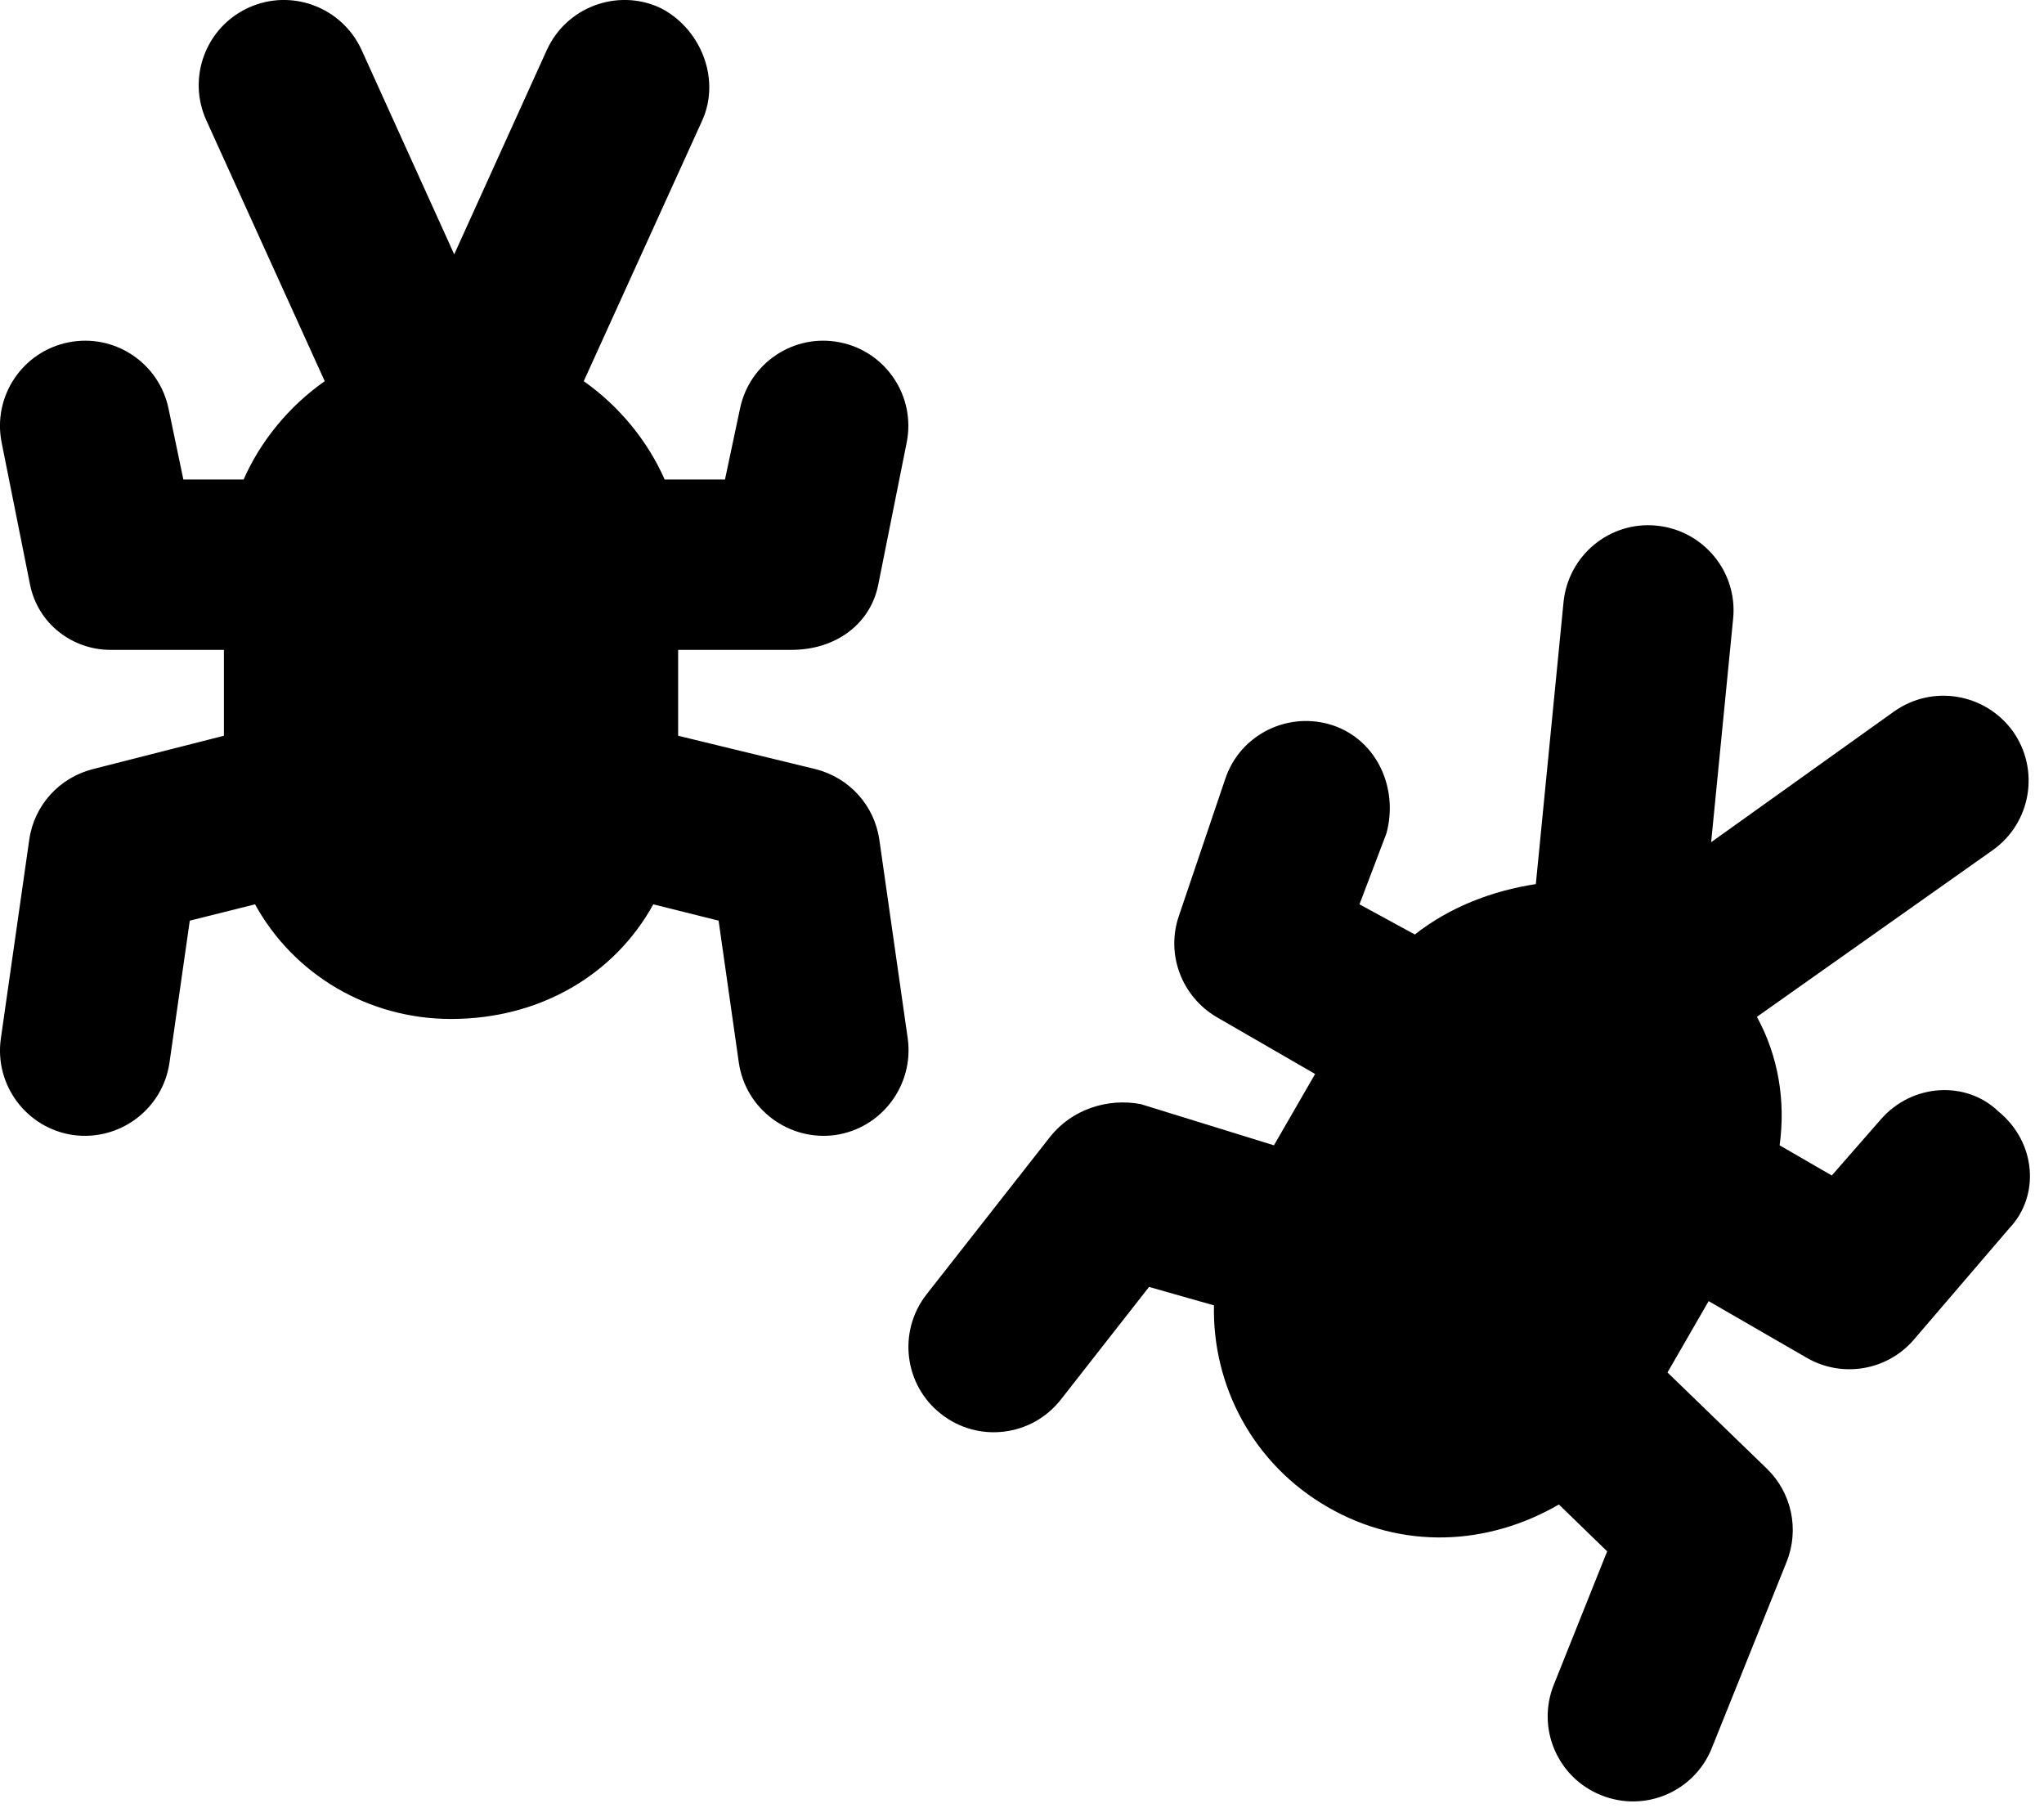
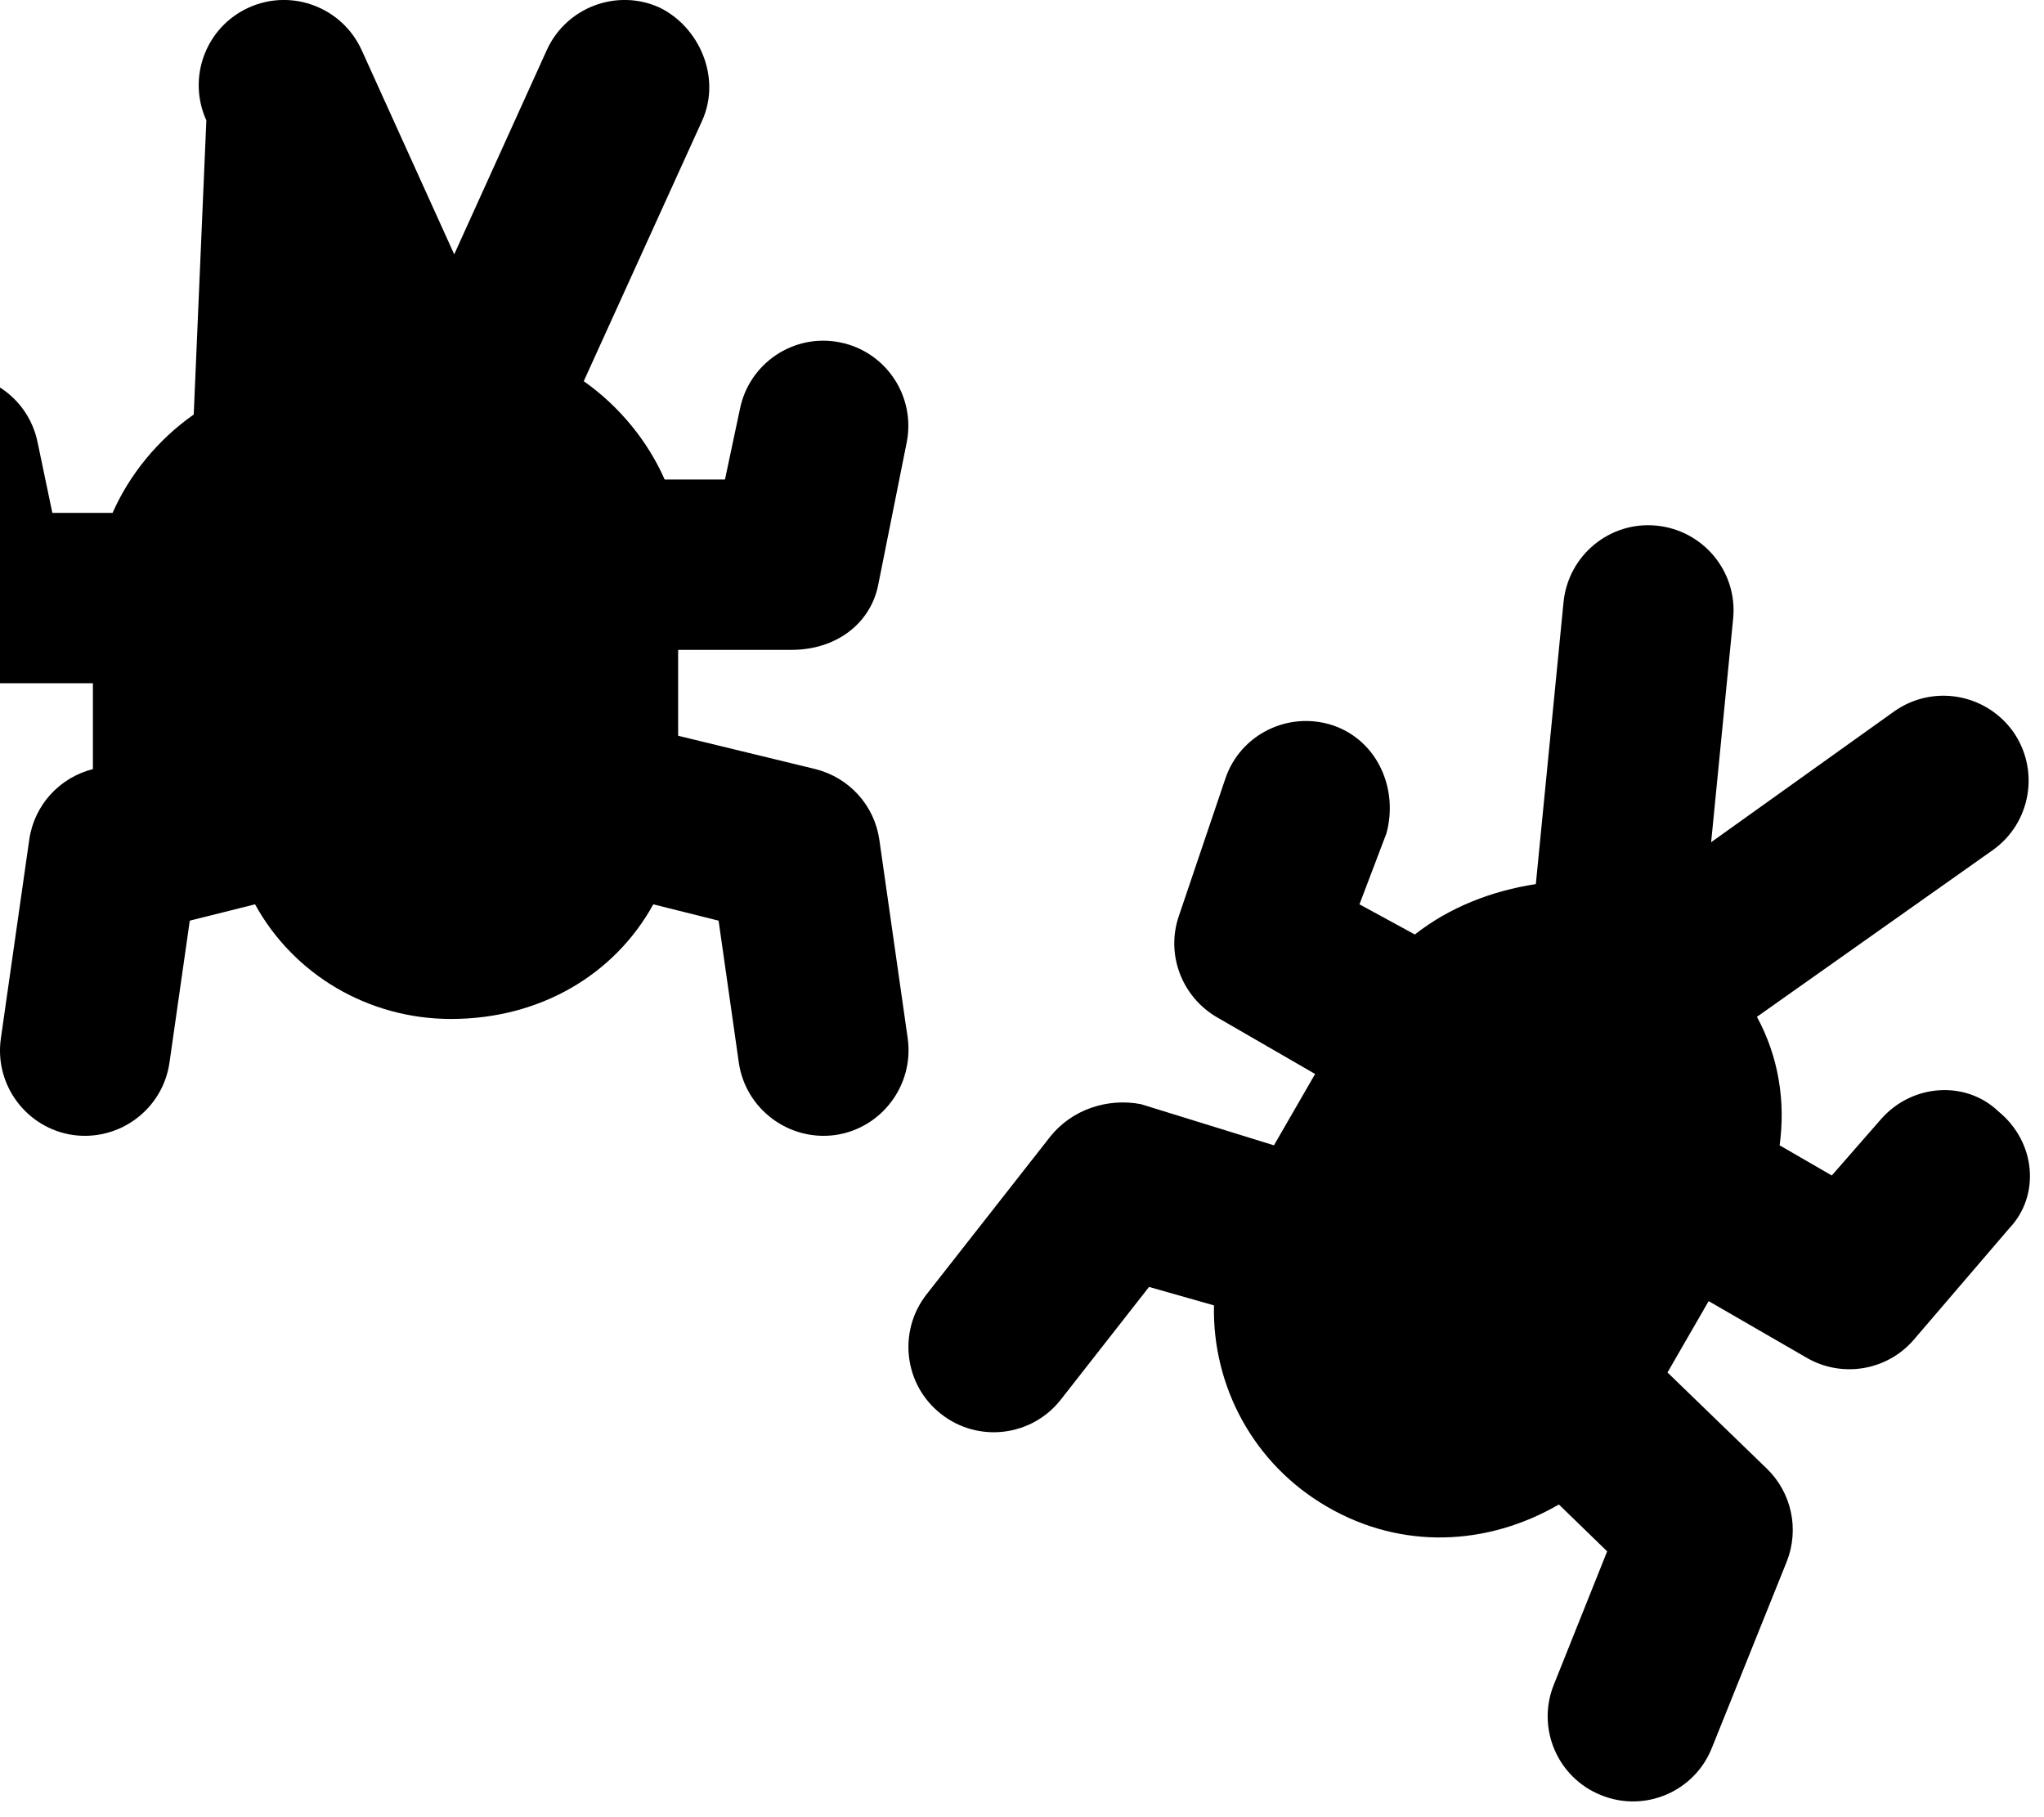
<svg xmlns="http://www.w3.org/2000/svg" viewBox="0 0 576 512">
-   <path d="M187.3 135.1h17l4.2-19.8c2.6-13 15.2-21.44 28.2-18.84 13 2.6 21.4 15.24 18.8 28.24l-8 40c-2.2 11.2-12.1 18.4-24.4 18.4h-32v24.2l38.7 9.4c9.5 2.4 16.6 10.2 18 19.9l8 56c1.8 13.1-7.3 25.3-20.4 27.2-13.1 1.8-25.3-7.3-27.2-20.4l-5.7-40-18.4-4.6c-10.9 19.8-31.9 32.3-57 32.3-23.3 0-44.35-12.5-55.23-32.3l-18.39 4.6-5.72 40c-1.88 13.1-14.03 22.2-27.15 20.4C7.484 317.9-1.633 305.7.241 292.6l8-56c1.38-9.7 8.469-17.5 17.939-19.9l36.92-9.4v-24.2h-32c-10.54 0-20.39-7.2-22.637-18.4l-8-40c-2.6-13 5.829-25.64 18.827-28.24 13-2.6 25.64 5.84 28.24 18.84l4.14 19.8h16.98c4.7-10.7 12.71-20.6 22.86-27.7L58.15 33.92c-5.48-12.07-.14-26.295 11.93-31.775 12.07-5.48 26.29-.138 31.82 11.935L128 71.66l26.1-57.58c5.5-12.073 19.8-17.415 31.8-11.935 11.2 5.48 17.4 19.705 12 31.775l-33.4 73.48c10.1 7.1 18.1 17 22.8 27.7zm314.2 187.6 14.7 8.5 13.9-15.9c8.8-10 23.9-10.9 33-2.2 10.8 8.8 11.8 23.9 3.1 33l-27 31.5c-7.5 8.6-20.1 10.7-30 5l-27.7-16-11.6 20.1 28 27.1c7 6.8 9.2 17.1 5.6 26.2l-21.1 52.5c-4.9 12.3-18.9 18.3-31.2 13.3-12.3-4.9-18.3-18.9-13.3-31.2l15-37.5-13.6-13.2c-20.2 11.7-44.3 12.8-65.2.7-21-12.1-32.5-34.2-32-56.8l-18.3-5.2-24.9 31.8c-8.2 10.4-23.3 12.2-33.7 4-10.4-8.1-12.3-23.2-4.1-33.7l34.9-44.5c6.1-7.6 16.1-10.9 25.5-9.1l37.5 11.6 11.6-20.1-27.7-16c-9.9-5.8-14.4-17.7-10.7-28.5l13.1-38.7c4.2-12.5 17.8-19.2 30.4-15 12.5 4.3 18.4 17.9 15 30.4l-7.6 20 15.6 8.5c9.8-7.7 21.7-12.3 34.1-14.2l7.8-79.4c1.3-13.2 13-22.9 26.2-21.6 13.2 1.3 22.9 13 21.6 26.2l-6.2 63 51.5-36.8c10.8-7.7 25.7-5.2 33.5 5.5 7.7 10.8 5.2 25.8-5.6 33.5l-66.5 47c6.1 11.2 8.1 23.8 6.4 36.2z" />
+   <path d="M187.3 135.1h17l4.2-19.8c2.6-13 15.2-21.44 28.2-18.84 13 2.6 21.4 15.24 18.8 28.24l-8 40c-2.2 11.2-12.1 18.4-24.4 18.4h-32v24.2l38.7 9.4c9.5 2.4 16.6 10.2 18 19.9l8 56c1.8 13.1-7.3 25.3-20.4 27.2-13.1 1.8-25.3-7.3-27.2-20.4l-5.7-40-18.4-4.6c-10.9 19.8-31.9 32.3-57 32.3-23.3 0-44.35-12.5-55.23-32.3l-18.39 4.6-5.72 40c-1.88 13.1-14.03 22.2-27.15 20.4C7.484 317.9-1.633 305.7.241 292.6l8-56c1.38-9.7 8.469-17.5 17.939-19.9v-24.2h-32c-10.54 0-20.39-7.2-22.637-18.4l-8-40c-2.6-13 5.829-25.64 18.827-28.24 13-2.6 25.64 5.84 28.24 18.84l4.14 19.8h16.98c4.7-10.7 12.71-20.6 22.86-27.7L58.15 33.92c-5.48-12.07-.14-26.295 11.93-31.775 12.07-5.48 26.29-.138 31.82 11.935L128 71.66l26.1-57.58c5.5-12.073 19.8-17.415 31.8-11.935 11.2 5.48 17.4 19.705 12 31.775l-33.4 73.48c10.1 7.1 18.1 17 22.8 27.7zm314.2 187.6 14.7 8.5 13.9-15.9c8.8-10 23.9-10.9 33-2.2 10.8 8.8 11.8 23.9 3.1 33l-27 31.5c-7.5 8.6-20.1 10.7-30 5l-27.7-16-11.6 20.1 28 27.1c7 6.8 9.2 17.1 5.6 26.2l-21.1 52.5c-4.9 12.3-18.9 18.3-31.2 13.3-12.3-4.9-18.3-18.9-13.3-31.2l15-37.5-13.6-13.2c-20.2 11.7-44.3 12.8-65.2.7-21-12.1-32.5-34.2-32-56.8l-18.3-5.2-24.9 31.8c-8.2 10.4-23.3 12.2-33.7 4-10.4-8.1-12.3-23.2-4.1-33.7l34.9-44.5c6.1-7.6 16.1-10.9 25.5-9.1l37.5 11.6 11.6-20.1-27.7-16c-9.9-5.8-14.4-17.7-10.7-28.5l13.1-38.7c4.2-12.5 17.8-19.2 30.4-15 12.5 4.3 18.4 17.9 15 30.4l-7.6 20 15.6 8.5c9.8-7.7 21.7-12.3 34.1-14.2l7.8-79.4c1.3-13.2 13-22.9 26.2-21.6 13.2 1.3 22.9 13 21.6 26.2l-6.2 63 51.5-36.8c10.8-7.7 25.7-5.2 33.5 5.5 7.7 10.8 5.2 25.8-5.6 33.5l-66.5 47c6.1 11.2 8.1 23.8 6.4 36.2z" />
</svg>